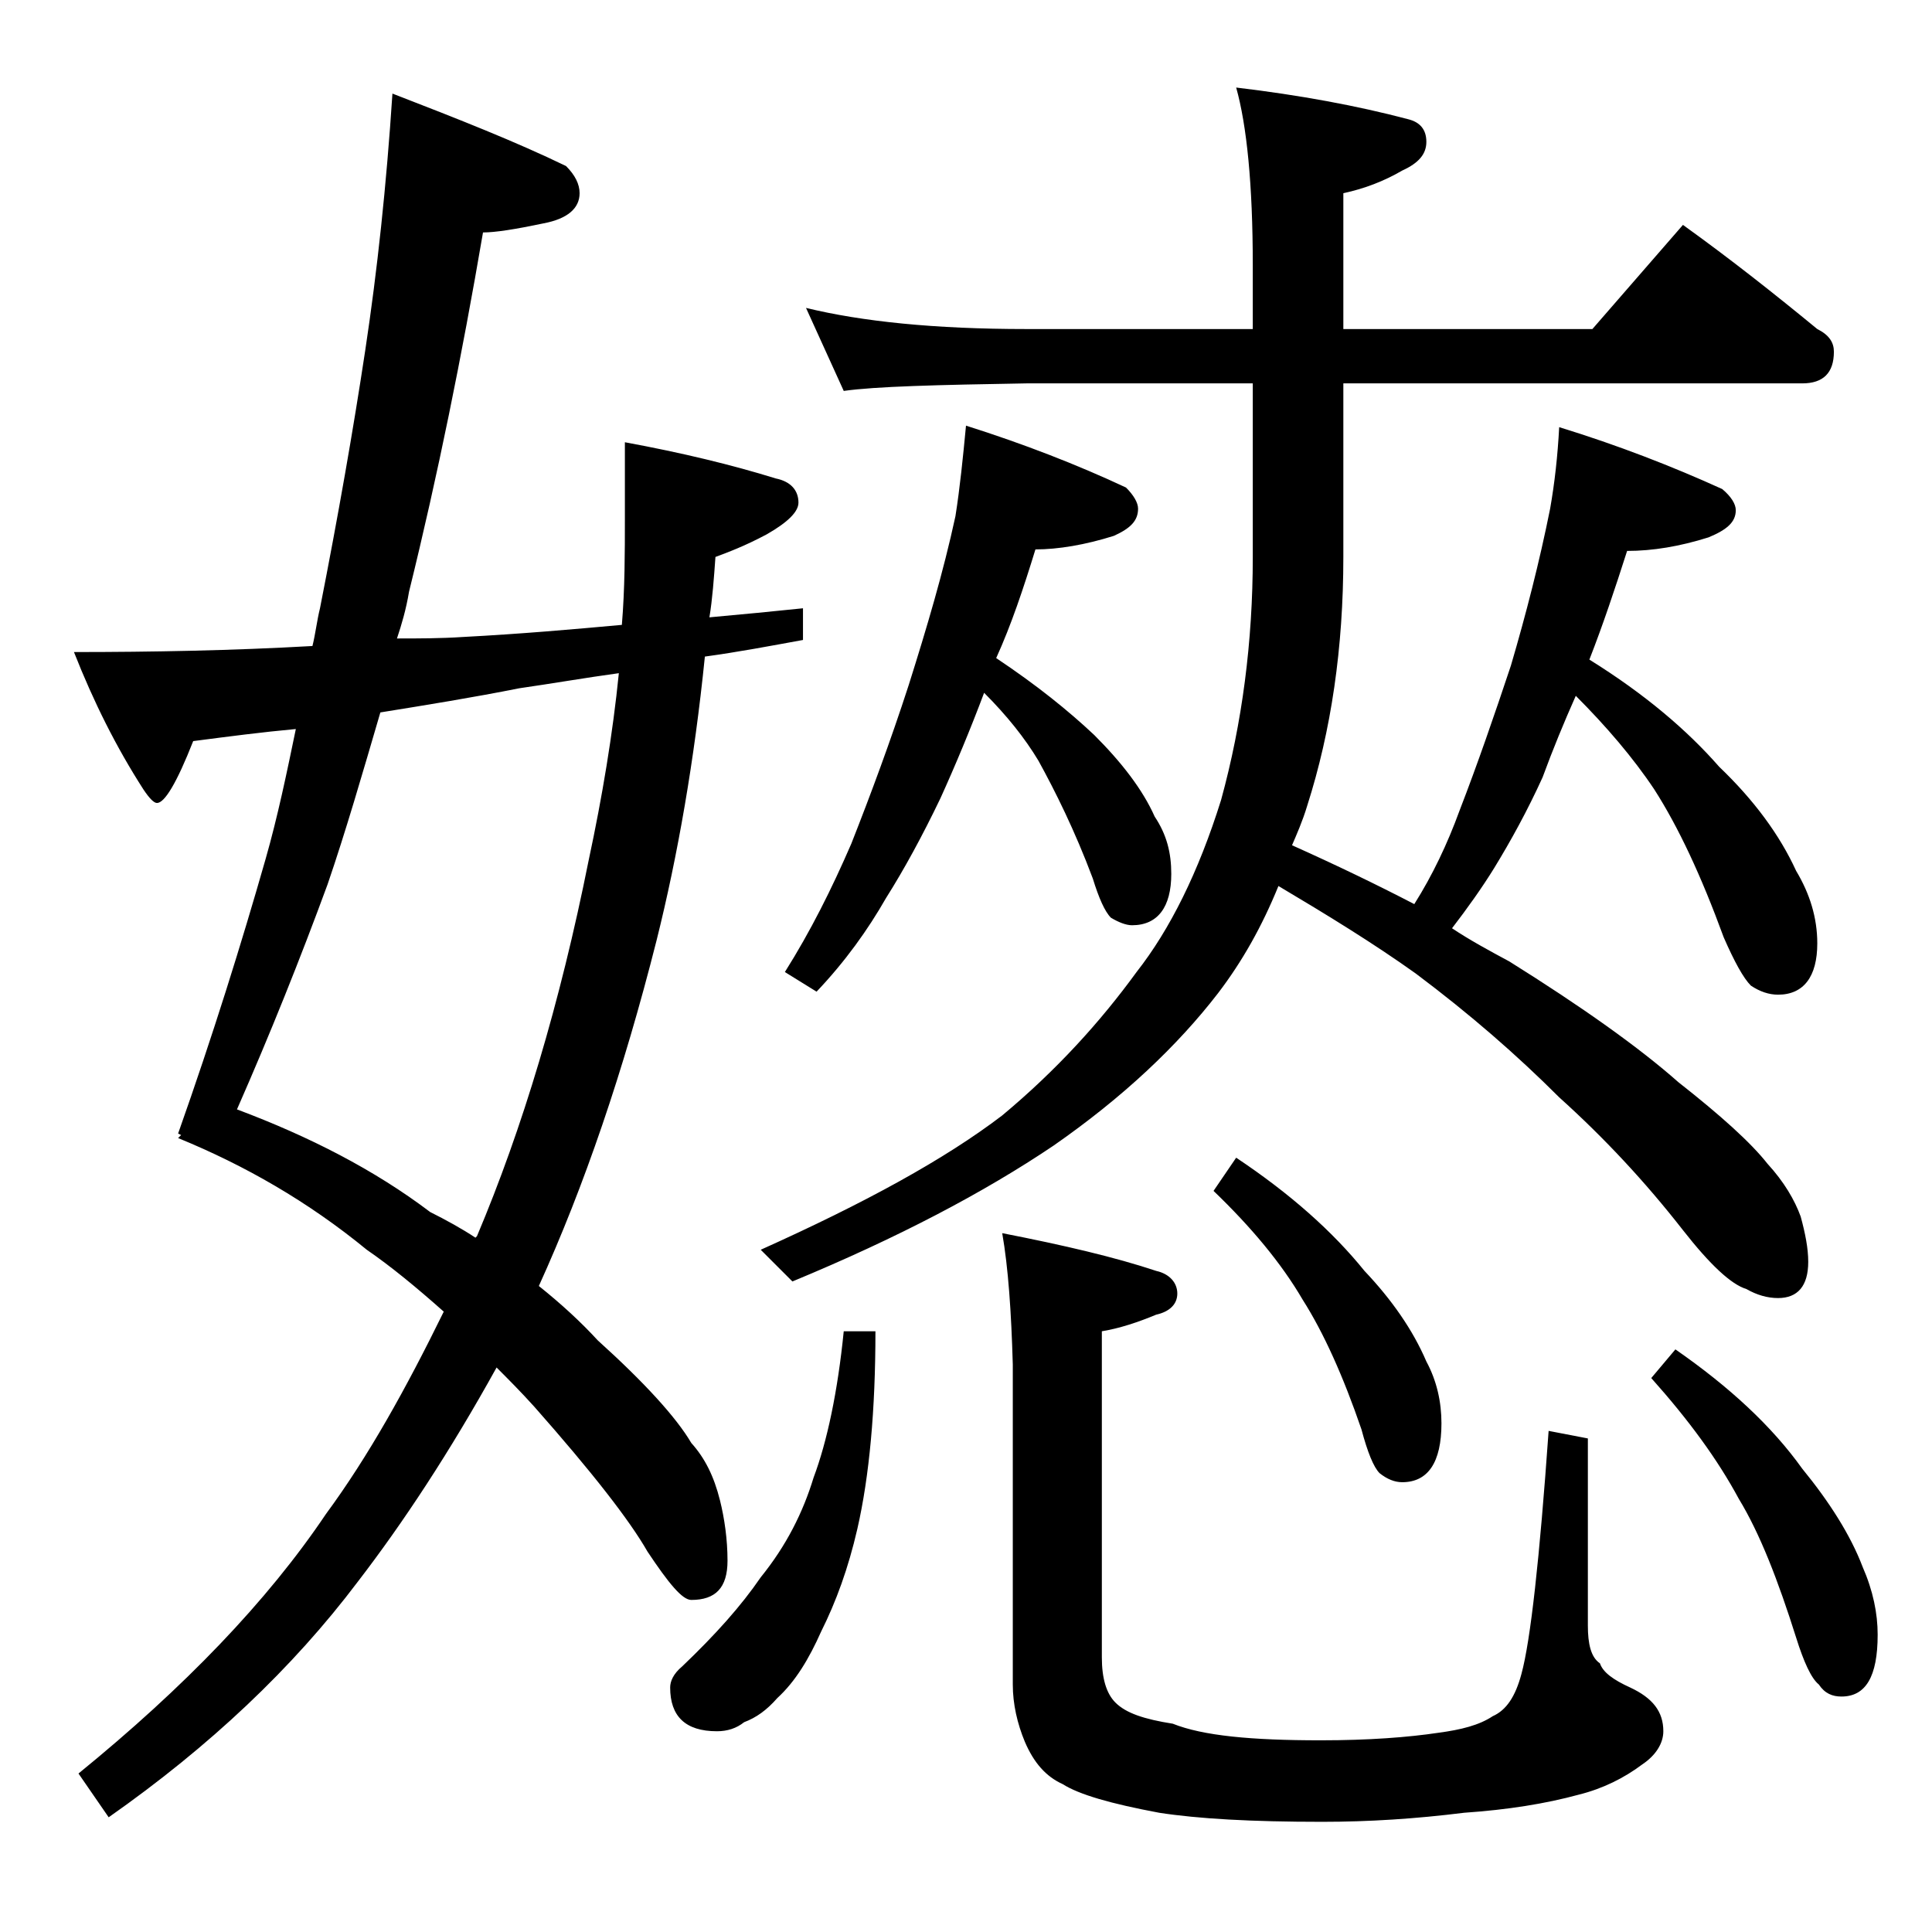
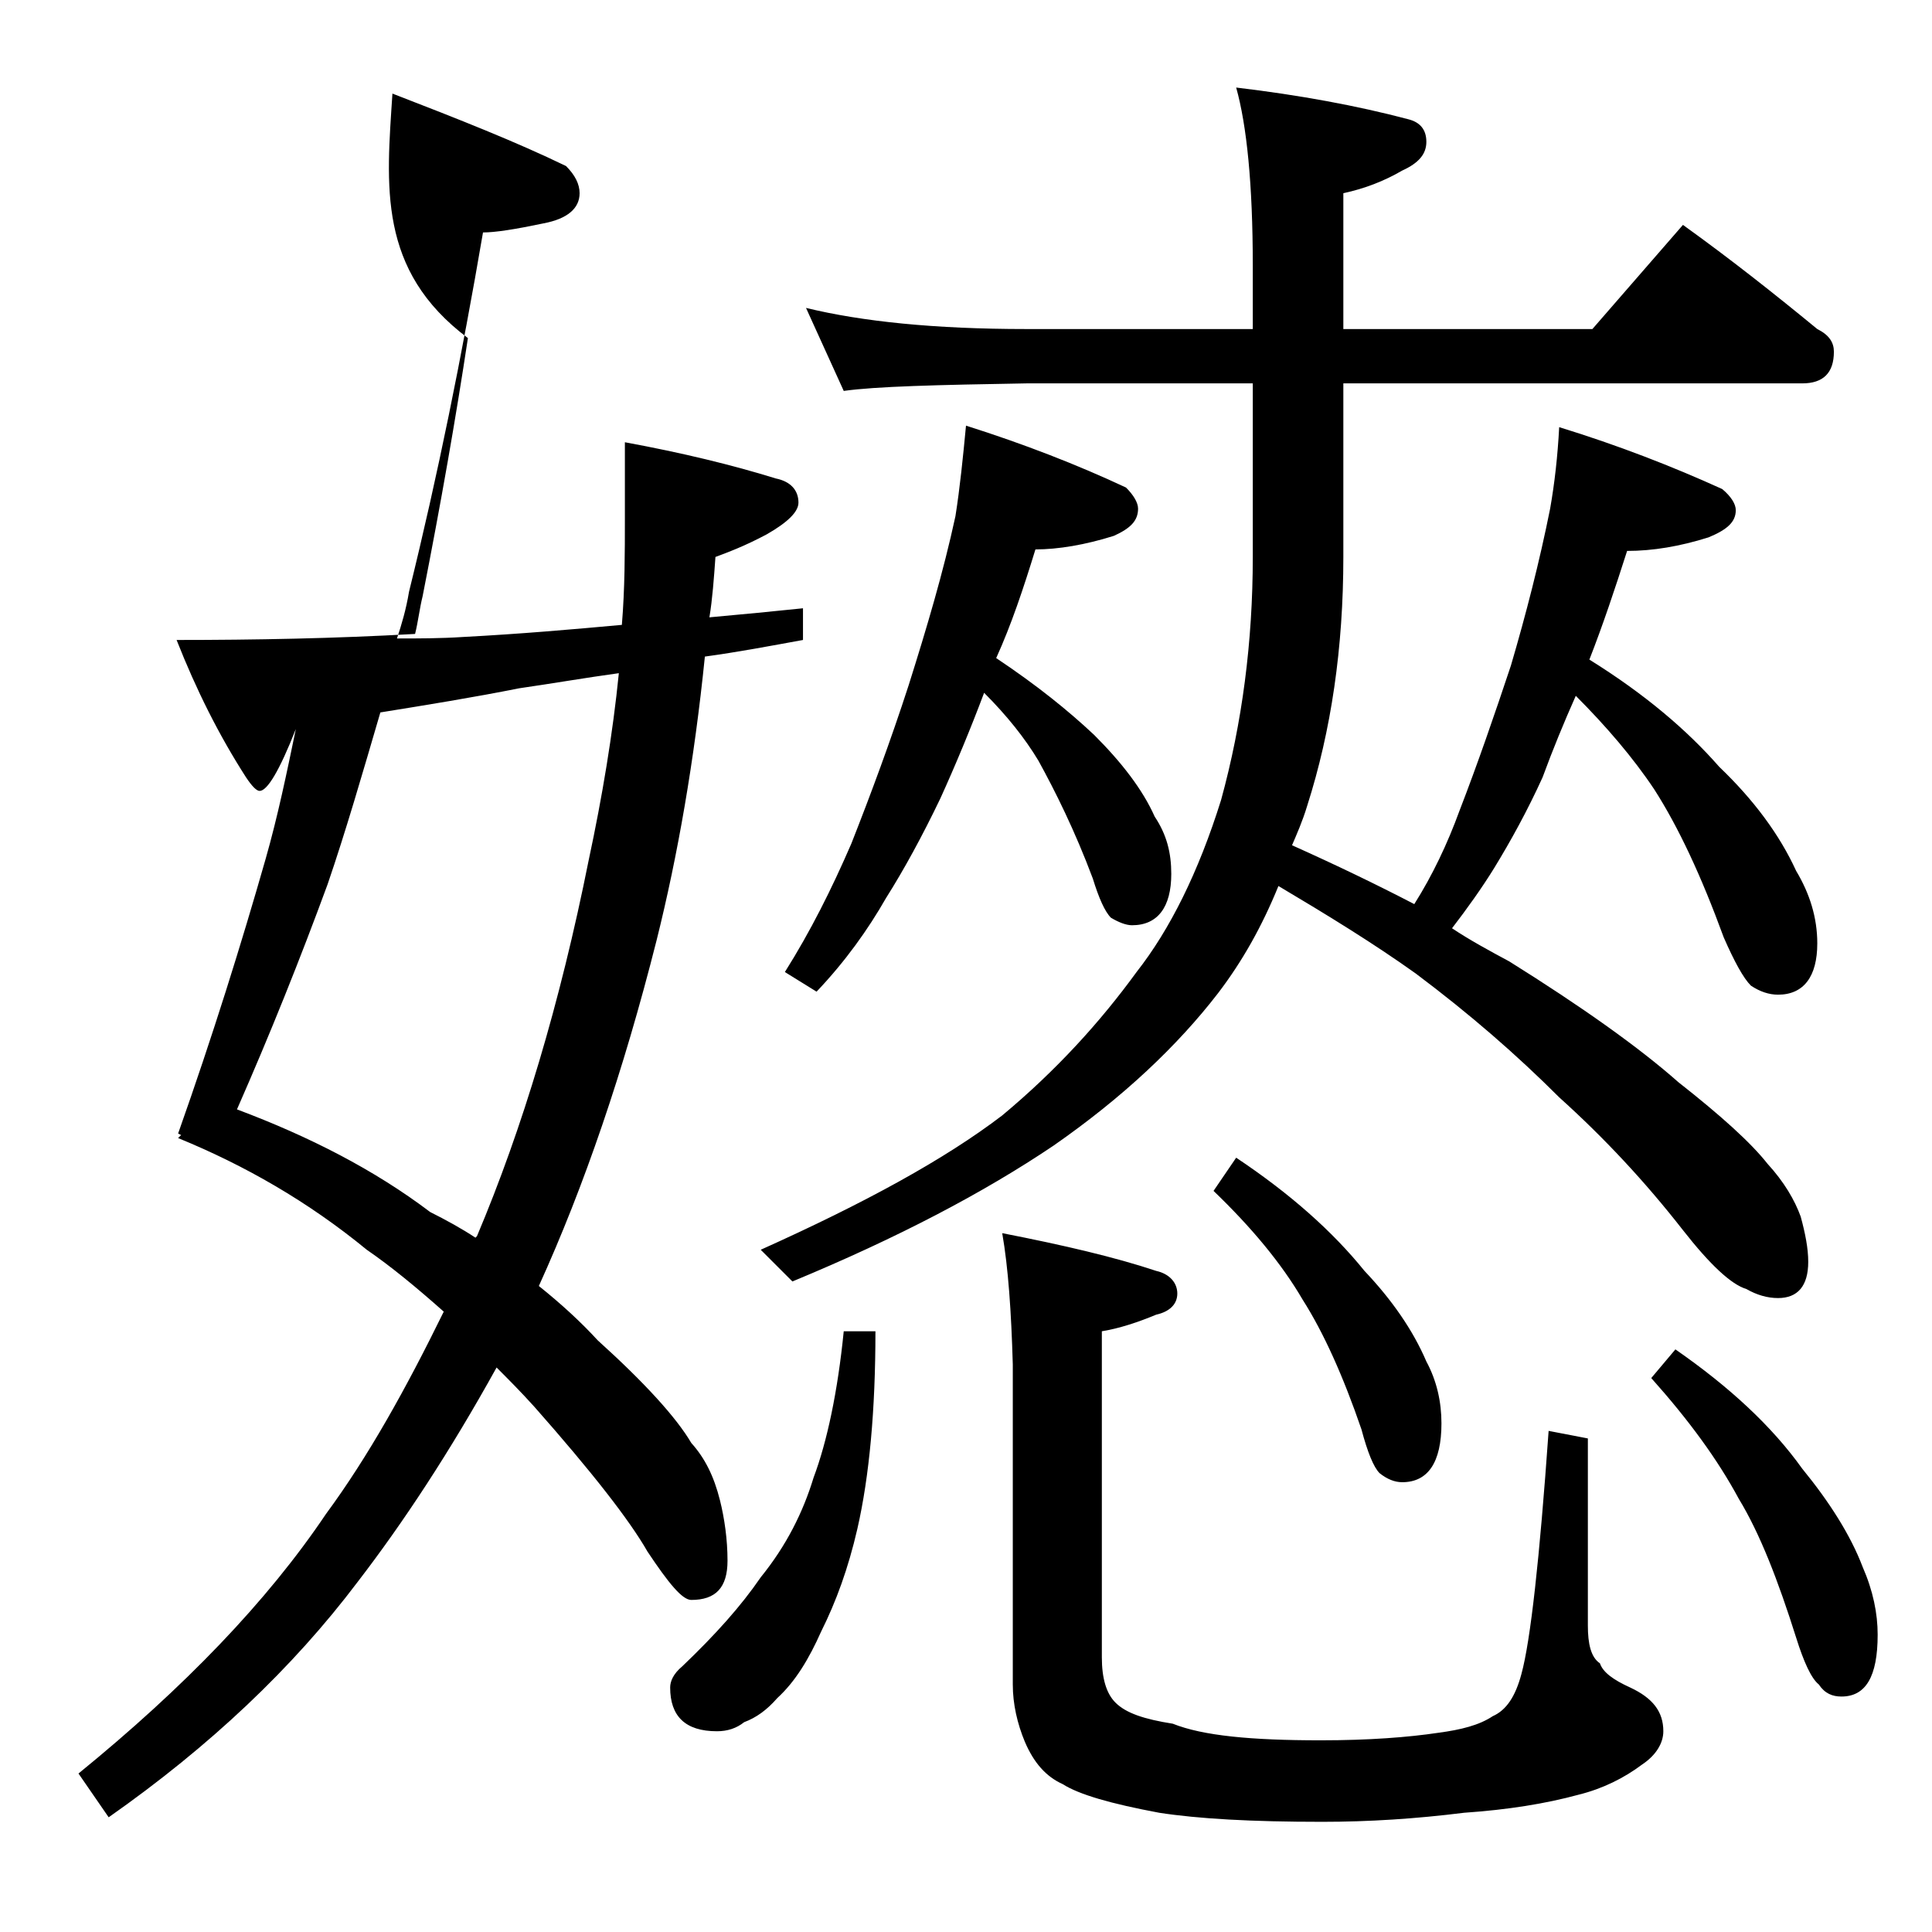
<svg xmlns="http://www.w3.org/2000/svg" version="1.1" id="Layer_1" x="0px" y="0px" viewBox="0 0 128 128" enable-background="new 0 0 128 128" xml:space="preserve">
-   <path d="M26,6.2c4.4,1.7,8.2,3.2,11.5,4.8c0.6,0.6,0.9,1.2,0.9,1.8c0,1-0.8,1.7-2.4,2c-1.9,0.4-3.2,0.6-4,0.6  c-1.4,8.2-3,16.1-4.9,23.8c-0.2,1.2-0.5,2.2-0.8,3.1c1.4,0,2.9,0,4.4-0.1c3.8-0.2,7.2-0.5,10.5-0.8c0.2-2.4,0.2-4.8,0.2-7.1v-5  c3.8,0.7,7.1,1.5,10,2.4c1,0.2,1.5,0.8,1.5,1.6c0,0.6-0.7,1.3-2.1,2.1c-1.5,0.8-2.6,1.2-3.4,1.5c-0.1,1.4-0.2,2.8-0.4,4  c2.2-0.2,4.3-0.4,6.2-0.6v2.1c-2.2,0.4-4.3,0.8-6.5,1.1c-0.7,6.9-1.8,13.2-3.2,18.8c-2.2,8.7-4.8,16.3-7.8,22.9  c1.5,1.2,2.8,2.4,3.9,3.6c3.1,2.8,5.2,5.1,6.2,6.8c0.9,1,1.5,2.2,1.9,3.8c0.3,1.2,0.5,2.6,0.5,4c0,1.8-0.8,2.6-2.4,2.6  c-0.6,0-1.5-1.1-2.9-3.2c-1.2-2.1-3.7-5.3-7.5-9.6c-0.9-1-1.8-1.9-2.5-2.6c-3.1,5.6-6.2,10.3-9.2,14.2c-4.3,5.7-9.8,10.9-16.5,15.6  l-2-2.9c7-5.7,12.5-11.4,16.4-17.2c2.8-3.8,5.3-8.3,7.8-13.4c-1.8-1.6-3.5-3-5.1-4.1c-3.9-3.2-8.1-5.6-12.5-7.4l0.2-0.2l-0.2-0.1  c2.3-6.5,4.2-12.6,5.8-18.2c0.8-2.8,1.4-5.7,2-8.6c-2.2,0.2-4.5,0.5-6.8,0.8c-1.1,2.8-1.9,4.1-2.4,4.1c-0.2,0-0.5-0.3-0.9-0.9  c-1.8-2.8-3.3-5.8-4.6-9.1c5.2,0,10.5-0.1,15.8-0.4c0.2-0.8,0.3-1.7,0.5-2.5c1.2-6.1,2.2-11.8,3-17.1C25,17.9,25.6,12.3,26,6.2z   M31.5,82l0.1-0.1c3-7.1,5.5-15.4,7.4-24.9c0.9-4.2,1.6-8.4,2-12.4c-2.2,0.3-4.5,0.7-6.6,1c-3,0.6-6.1,1.1-9.2,1.6  c-1.2,4.1-2.3,7.9-3.5,11.4c-1.8,4.9-3.8,9.9-6,14.9c4.8,1.8,9.1,4,12.8,6.8C29.5,80.8,30.6,81.4,31.5,82z M55.9,88.2H58  c0,5.2-0.4,9.6-1.2,13.1c-0.6,2.6-1.4,4.8-2.4,6.8c-0.8,1.8-1.7,3.3-2.9,4.4c-0.7,0.8-1.4,1.3-2.2,1.6c-0.5,0.4-1.1,0.6-1.8,0.6  c-2.1,0-3.1-1-3.1-2.9c0-0.4,0.2-0.9,0.8-1.4c2.2-2.1,3.9-4,5.2-5.9c1.7-2.1,2.8-4.3,3.5-6.6C54.8,95.5,55.5,92.2,55.9,88.2z   M53.4,20.4c3.7,0.9,8.5,1.4,14.6,1.4h15v-4.2c0-5.4-0.4-9.3-1.1-11.8c4.2,0.5,8,1.2,11.4,2.1c0.8,0.2,1.2,0.7,1.2,1.5  c0,0.8-0.5,1.4-1.6,1.9c-1.2,0.7-2.5,1.2-3.9,1.5v9h16.5l6-6.9c3.2,2.3,6.1,4.6,8.9,6.9c0.8,0.4,1.1,0.9,1.1,1.5  c0,1.4-0.7,2.1-2.1,2.1H89v11.5c0,6-0.8,11.5-2.4,16.5c-0.3,1-0.7,1.9-1,2.6c2.9,1.3,5.6,2.6,8.1,3.9c1.2-1.9,2.2-4,3-6.2  c1.2-3.1,2.3-6.3,3.4-9.6c1-3.4,1.9-6.9,2.6-10.4c0.3-1.7,0.5-3.5,0.6-5.4c3.9,1.2,7.5,2.6,10.8,4.1c0.6,0.5,0.9,1,0.9,1.4  c0,0.8-0.6,1.3-1.8,1.8c-1.9,0.6-3.7,0.9-5.4,0.9c-0.8,2.5-1.6,4.9-2.5,7.2c3.7,2.3,6.5,4.7,8.6,7.1c2.3,2.2,4,4.5,5.1,6.9  c0.9,1.5,1.4,3.1,1.4,4.8c0,2.2-0.9,3.4-2.6,3.4c-0.6,0-1.2-0.2-1.8-0.6c-0.5-0.5-1.1-1.6-1.8-3.2c-1.5-4.1-3-7.3-4.6-9.8  c-1.4-2.1-3.2-4.2-5.2-6.2c-0.8,1.8-1.5,3.5-2.2,5.4c-1,2.2-2.1,4.2-3.2,6c-0.8,1.3-1.8,2.7-2.8,4c1.2,0.8,2.5,1.5,3.8,2.2  c4.8,3,8.6,5.7,11.2,8c2.8,2.2,4.8,4,5.9,5.4c1.1,1.2,1.8,2.4,2.2,3.5c0.3,1.1,0.5,2.1,0.5,3c0,1.6-0.7,2.4-2,2.4  c-0.7,0-1.4-0.2-2.1-0.6c-1-0.3-2.4-1.6-4.2-3.9c-2.5-3.2-5.2-6.1-8.2-8.8c-2.8-2.8-5.9-5.5-9.5-8.2c-2.8-2-5.9-3.9-9.1-5.8  c-1.1,2.7-2.4,5-4,7.1c-2.7,3.5-6.3,6.9-10.9,10.1C65.2,79,59.5,82,52.5,84.9l-2.1-2.1c6.9-3.1,12.2-6,16-8.9c3.6-3,6.5-6.2,8.9-9.5  c2.2-2.8,4.1-6.6,5.6-11.4c1.4-5.1,2.1-10.5,2.1-16.1V25.4H68c-5.9,0.1-10,0.2-12.1,0.5L53.4,20.4z M64,28.2  c3.8,1.2,7.4,2.6,10.6,4.1c0.5,0.5,0.8,1,0.8,1.4c0,0.8-0.5,1.3-1.6,1.8c-1.9,0.6-3.7,0.9-5.2,0.9c-0.8,2.6-1.6,5-2.6,7.2  c2.7,1.8,4.8,3.5,6.5,5.1c1.8,1.8,3.2,3.6,4,5.4c0.8,1.2,1.1,2.4,1.1,3.8c0,2.2-0.9,3.4-2.6,3.4c-0.4,0-0.9-0.2-1.4-0.5  c-0.4-0.4-0.8-1.3-1.2-2.6c-1.2-3.2-2.5-5.8-3.6-7.8c-0.9-1.5-2.1-3-3.6-4.5c-0.9,2.4-1.9,4.8-2.9,7c-1.2,2.5-2.4,4.7-3.6,6.6  c-1.2,2.1-2.7,4.2-4.6,6.2L52,64.4c1.7-2.7,3.1-5.5,4.4-8.5c1.3-3.3,2.6-6.8,3.8-10.5c1.2-3.8,2.3-7.5,3.1-11.2  C63.6,32.3,63.8,30.3,64,28.2z M66.4,81.7c4.1,0.8,7.5,1.6,10.2,2.5c0.9,0.2,1.4,0.8,1.4,1.5s-0.5,1.2-1.4,1.4  c-1.2,0.5-2.4,0.9-3.6,1.1v21.6c0,1.4,0.3,2.4,0.9,3c0.7,0.7,1.9,1.1,3.8,1.4c2,0.8,5.2,1.1,9.8,1.1c3.2,0,5.8-0.2,7.8-0.5  c1.5-0.2,2.7-0.5,3.6-1.1c0.9-0.4,1.5-1.3,1.9-2.8c0.6-2.2,1.2-7.6,1.8-16.1l2.6,0.5v12.4c0,1.2,0.2,2.1,0.8,2.5  c0.2,0.6,0.9,1.1,2,1.6c1.5,0.7,2.2,1.6,2.2,2.9c0,0.8-0.5,1.6-1.4,2.2c-1.2,0.9-2.6,1.6-4.2,2c-2.2,0.6-4.7,1-7.6,1.2  c-3.2,0.4-6.3,0.6-9.4,0.6c-4.7,0-8.2-0.2-10.8-0.6c-3.2-0.6-5.3-1.2-6.4-1.9c-1.1-0.5-1.9-1.4-2.5-2.8c-0.5-1.2-0.8-2.5-0.8-3.8  V90.4C67,86.9,66.8,84,66.4,81.7z M81.9,76.7c3.6,2.4,6.4,4.9,8.5,7.5c1.8,1.9,3.2,3.9,4.1,6c0.7,1.3,1,2.7,1,4.1  c0,2.6-0.9,3.9-2.6,3.9c-0.5,0-1-0.2-1.5-0.6c-0.4-0.4-0.8-1.4-1.2-2.9c-1.2-3.5-2.5-6.4-3.9-8.6c-1.4-2.4-3.4-4.8-5.9-7.2  L81.9,76.7z M111,89.4c3.6,2.5,6.4,5.1,8.4,7.9c1.8,2.2,3.2,4.4,4,6.5c0.7,1.6,1,3.1,1,4.5c0,2.8-0.8,4.1-2.4,4.1  c-0.6,0-1.1-0.2-1.5-0.8c-0.5-0.4-1-1.5-1.5-3.1c-1.2-3.8-2.4-6.9-3.8-9.2c-1.4-2.6-3.3-5.2-5.8-8L111,89.4z" />
+   <path d="M26,6.2c4.4,1.7,8.2,3.2,11.5,4.8c0.6,0.6,0.9,1.2,0.9,1.8c0,1-0.8,1.7-2.4,2c-1.9,0.4-3.2,0.6-4,0.6  c-1.4,8.2-3,16.1-4.9,23.8c-0.2,1.2-0.5,2.2-0.8,3.1c1.4,0,2.9,0,4.4-0.1c3.8-0.2,7.2-0.5,10.5-0.8c0.2-2.4,0.2-4.8,0.2-7.1v-5  c3.8,0.7,7.1,1.5,10,2.4c1,0.2,1.5,0.8,1.5,1.6c0,0.6-0.7,1.3-2.1,2.1c-1.5,0.8-2.6,1.2-3.4,1.5c-0.1,1.4-0.2,2.8-0.4,4  c2.2-0.2,4.3-0.4,6.2-0.6v2.1c-2.2,0.4-4.3,0.8-6.5,1.1c-0.7,6.9-1.8,13.2-3.2,18.8c-2.2,8.7-4.8,16.3-7.8,22.9  c1.5,1.2,2.8,2.4,3.9,3.6c3.1,2.8,5.2,5.1,6.2,6.8c0.9,1,1.5,2.2,1.9,3.8c0.3,1.2,0.5,2.6,0.5,4c0,1.8-0.8,2.6-2.4,2.6  c-0.6,0-1.5-1.1-2.9-3.2c-1.2-2.1-3.7-5.3-7.5-9.6c-0.9-1-1.8-1.9-2.5-2.6c-3.1,5.6-6.2,10.3-9.2,14.2c-4.3,5.7-9.8,10.9-16.5,15.6  l-2-2.9c7-5.7,12.5-11.4,16.4-17.2c2.8-3.8,5.3-8.3,7.8-13.4c-1.8-1.6-3.5-3-5.1-4.1c-3.9-3.2-8.1-5.6-12.5-7.4l0.2-0.2l-0.2-0.1  c2.3-6.5,4.2-12.6,5.8-18.2c0.8-2.8,1.4-5.7,2-8.6c-1.1,2.8-1.9,4.1-2.4,4.1c-0.2,0-0.5-0.3-0.9-0.9  c-1.8-2.8-3.3-5.8-4.6-9.1c5.2,0,10.5-0.1,15.8-0.4c0.2-0.8,0.3-1.7,0.5-2.5c1.2-6.1,2.2-11.8,3-17.1C25,17.9,25.6,12.3,26,6.2z   M31.5,82l0.1-0.1c3-7.1,5.5-15.4,7.4-24.9c0.9-4.2,1.6-8.4,2-12.4c-2.2,0.3-4.5,0.7-6.6,1c-3,0.6-6.1,1.1-9.2,1.6  c-1.2,4.1-2.3,7.9-3.5,11.4c-1.8,4.9-3.8,9.9-6,14.9c4.8,1.8,9.1,4,12.8,6.8C29.5,80.8,30.6,81.4,31.5,82z M55.9,88.2H58  c0,5.2-0.4,9.6-1.2,13.1c-0.6,2.6-1.4,4.8-2.4,6.8c-0.8,1.8-1.7,3.3-2.9,4.4c-0.7,0.8-1.4,1.3-2.2,1.6c-0.5,0.4-1.1,0.6-1.8,0.6  c-2.1,0-3.1-1-3.1-2.9c0-0.4,0.2-0.9,0.8-1.4c2.2-2.1,3.9-4,5.2-5.9c1.7-2.1,2.8-4.3,3.5-6.6C54.8,95.5,55.5,92.2,55.9,88.2z   M53.4,20.4c3.7,0.9,8.5,1.4,14.6,1.4h15v-4.2c0-5.4-0.4-9.3-1.1-11.8c4.2,0.5,8,1.2,11.4,2.1c0.8,0.2,1.2,0.7,1.2,1.5  c0,0.8-0.5,1.4-1.6,1.9c-1.2,0.7-2.5,1.2-3.9,1.5v9h16.5l6-6.9c3.2,2.3,6.1,4.6,8.9,6.9c0.8,0.4,1.1,0.9,1.1,1.5  c0,1.4-0.7,2.1-2.1,2.1H89v11.5c0,6-0.8,11.5-2.4,16.5c-0.3,1-0.7,1.9-1,2.6c2.9,1.3,5.6,2.6,8.1,3.9c1.2-1.9,2.2-4,3-6.2  c1.2-3.1,2.3-6.3,3.4-9.6c1-3.4,1.9-6.9,2.6-10.4c0.3-1.7,0.5-3.5,0.6-5.4c3.9,1.2,7.5,2.6,10.8,4.1c0.6,0.5,0.9,1,0.9,1.4  c0,0.8-0.6,1.3-1.8,1.8c-1.9,0.6-3.7,0.9-5.4,0.9c-0.8,2.5-1.6,4.9-2.5,7.2c3.7,2.3,6.5,4.7,8.6,7.1c2.3,2.2,4,4.5,5.1,6.9  c0.9,1.5,1.4,3.1,1.4,4.8c0,2.2-0.9,3.4-2.6,3.4c-0.6,0-1.2-0.2-1.8-0.6c-0.5-0.5-1.1-1.6-1.8-3.2c-1.5-4.1-3-7.3-4.6-9.8  c-1.4-2.1-3.2-4.2-5.2-6.2c-0.8,1.8-1.5,3.5-2.2,5.4c-1,2.2-2.1,4.2-3.2,6c-0.8,1.3-1.8,2.7-2.8,4c1.2,0.8,2.5,1.5,3.8,2.2  c4.8,3,8.6,5.7,11.2,8c2.8,2.2,4.8,4,5.9,5.4c1.1,1.2,1.8,2.4,2.2,3.5c0.3,1.1,0.5,2.1,0.5,3c0,1.6-0.7,2.4-2,2.4  c-0.7,0-1.4-0.2-2.1-0.6c-1-0.3-2.4-1.6-4.2-3.9c-2.5-3.2-5.2-6.1-8.2-8.8c-2.8-2.8-5.9-5.5-9.5-8.2c-2.8-2-5.9-3.9-9.1-5.8  c-1.1,2.7-2.4,5-4,7.1c-2.7,3.5-6.3,6.9-10.9,10.1C65.2,79,59.5,82,52.5,84.9l-2.1-2.1c6.9-3.1,12.2-6,16-8.9c3.6-3,6.5-6.2,8.9-9.5  c2.2-2.8,4.1-6.6,5.6-11.4c1.4-5.1,2.1-10.5,2.1-16.1V25.4H68c-5.9,0.1-10,0.2-12.1,0.5L53.4,20.4z M64,28.2  c3.8,1.2,7.4,2.6,10.6,4.1c0.5,0.5,0.8,1,0.8,1.4c0,0.8-0.5,1.3-1.6,1.8c-1.9,0.6-3.7,0.9-5.2,0.9c-0.8,2.6-1.6,5-2.6,7.2  c2.7,1.8,4.8,3.5,6.5,5.1c1.8,1.8,3.2,3.6,4,5.4c0.8,1.2,1.1,2.4,1.1,3.8c0,2.2-0.9,3.4-2.6,3.4c-0.4,0-0.9-0.2-1.4-0.5  c-0.4-0.4-0.8-1.3-1.2-2.6c-1.2-3.2-2.5-5.8-3.6-7.8c-0.9-1.5-2.1-3-3.6-4.5c-0.9,2.4-1.9,4.8-2.9,7c-1.2,2.5-2.4,4.7-3.6,6.6  c-1.2,2.1-2.7,4.2-4.6,6.2L52,64.4c1.7-2.7,3.1-5.5,4.4-8.5c1.3-3.3,2.6-6.8,3.8-10.5c1.2-3.8,2.3-7.5,3.1-11.2  C63.6,32.3,63.8,30.3,64,28.2z M66.4,81.7c4.1,0.8,7.5,1.6,10.2,2.5c0.9,0.2,1.4,0.8,1.4,1.5s-0.5,1.2-1.4,1.4  c-1.2,0.5-2.4,0.9-3.6,1.1v21.6c0,1.4,0.3,2.4,0.9,3c0.7,0.7,1.9,1.1,3.8,1.4c2,0.8,5.2,1.1,9.8,1.1c3.2,0,5.8-0.2,7.8-0.5  c1.5-0.2,2.7-0.5,3.6-1.1c0.9-0.4,1.5-1.3,1.9-2.8c0.6-2.2,1.2-7.6,1.8-16.1l2.6,0.5v12.4c0,1.2,0.2,2.1,0.8,2.5  c0.2,0.6,0.9,1.1,2,1.6c1.5,0.7,2.2,1.6,2.2,2.9c0,0.8-0.5,1.6-1.4,2.2c-1.2,0.9-2.6,1.6-4.2,2c-2.2,0.6-4.7,1-7.6,1.2  c-3.2,0.4-6.3,0.6-9.4,0.6c-4.7,0-8.2-0.2-10.8-0.6c-3.2-0.6-5.3-1.2-6.4-1.9c-1.1-0.5-1.9-1.4-2.5-2.8c-0.5-1.2-0.8-2.5-0.8-3.8  V90.4C67,86.9,66.8,84,66.4,81.7z M81.9,76.7c3.6,2.4,6.4,4.9,8.5,7.5c1.8,1.9,3.2,3.9,4.1,6c0.7,1.3,1,2.7,1,4.1  c0,2.6-0.9,3.9-2.6,3.9c-0.5,0-1-0.2-1.5-0.6c-0.4-0.4-0.8-1.4-1.2-2.9c-1.2-3.5-2.5-6.4-3.9-8.6c-1.4-2.4-3.4-4.8-5.9-7.2  L81.9,76.7z M111,89.4c3.6,2.5,6.4,5.1,8.4,7.9c1.8,2.2,3.2,4.4,4,6.5c0.7,1.6,1,3.1,1,4.5c0,2.8-0.8,4.1-2.4,4.1  c-0.6,0-1.1-0.2-1.5-0.8c-0.5-0.4-1-1.5-1.5-3.1c-1.2-3.8-2.4-6.9-3.8-9.2c-1.4-2.6-3.3-5.2-5.8-8L111,89.4z" />
</svg>